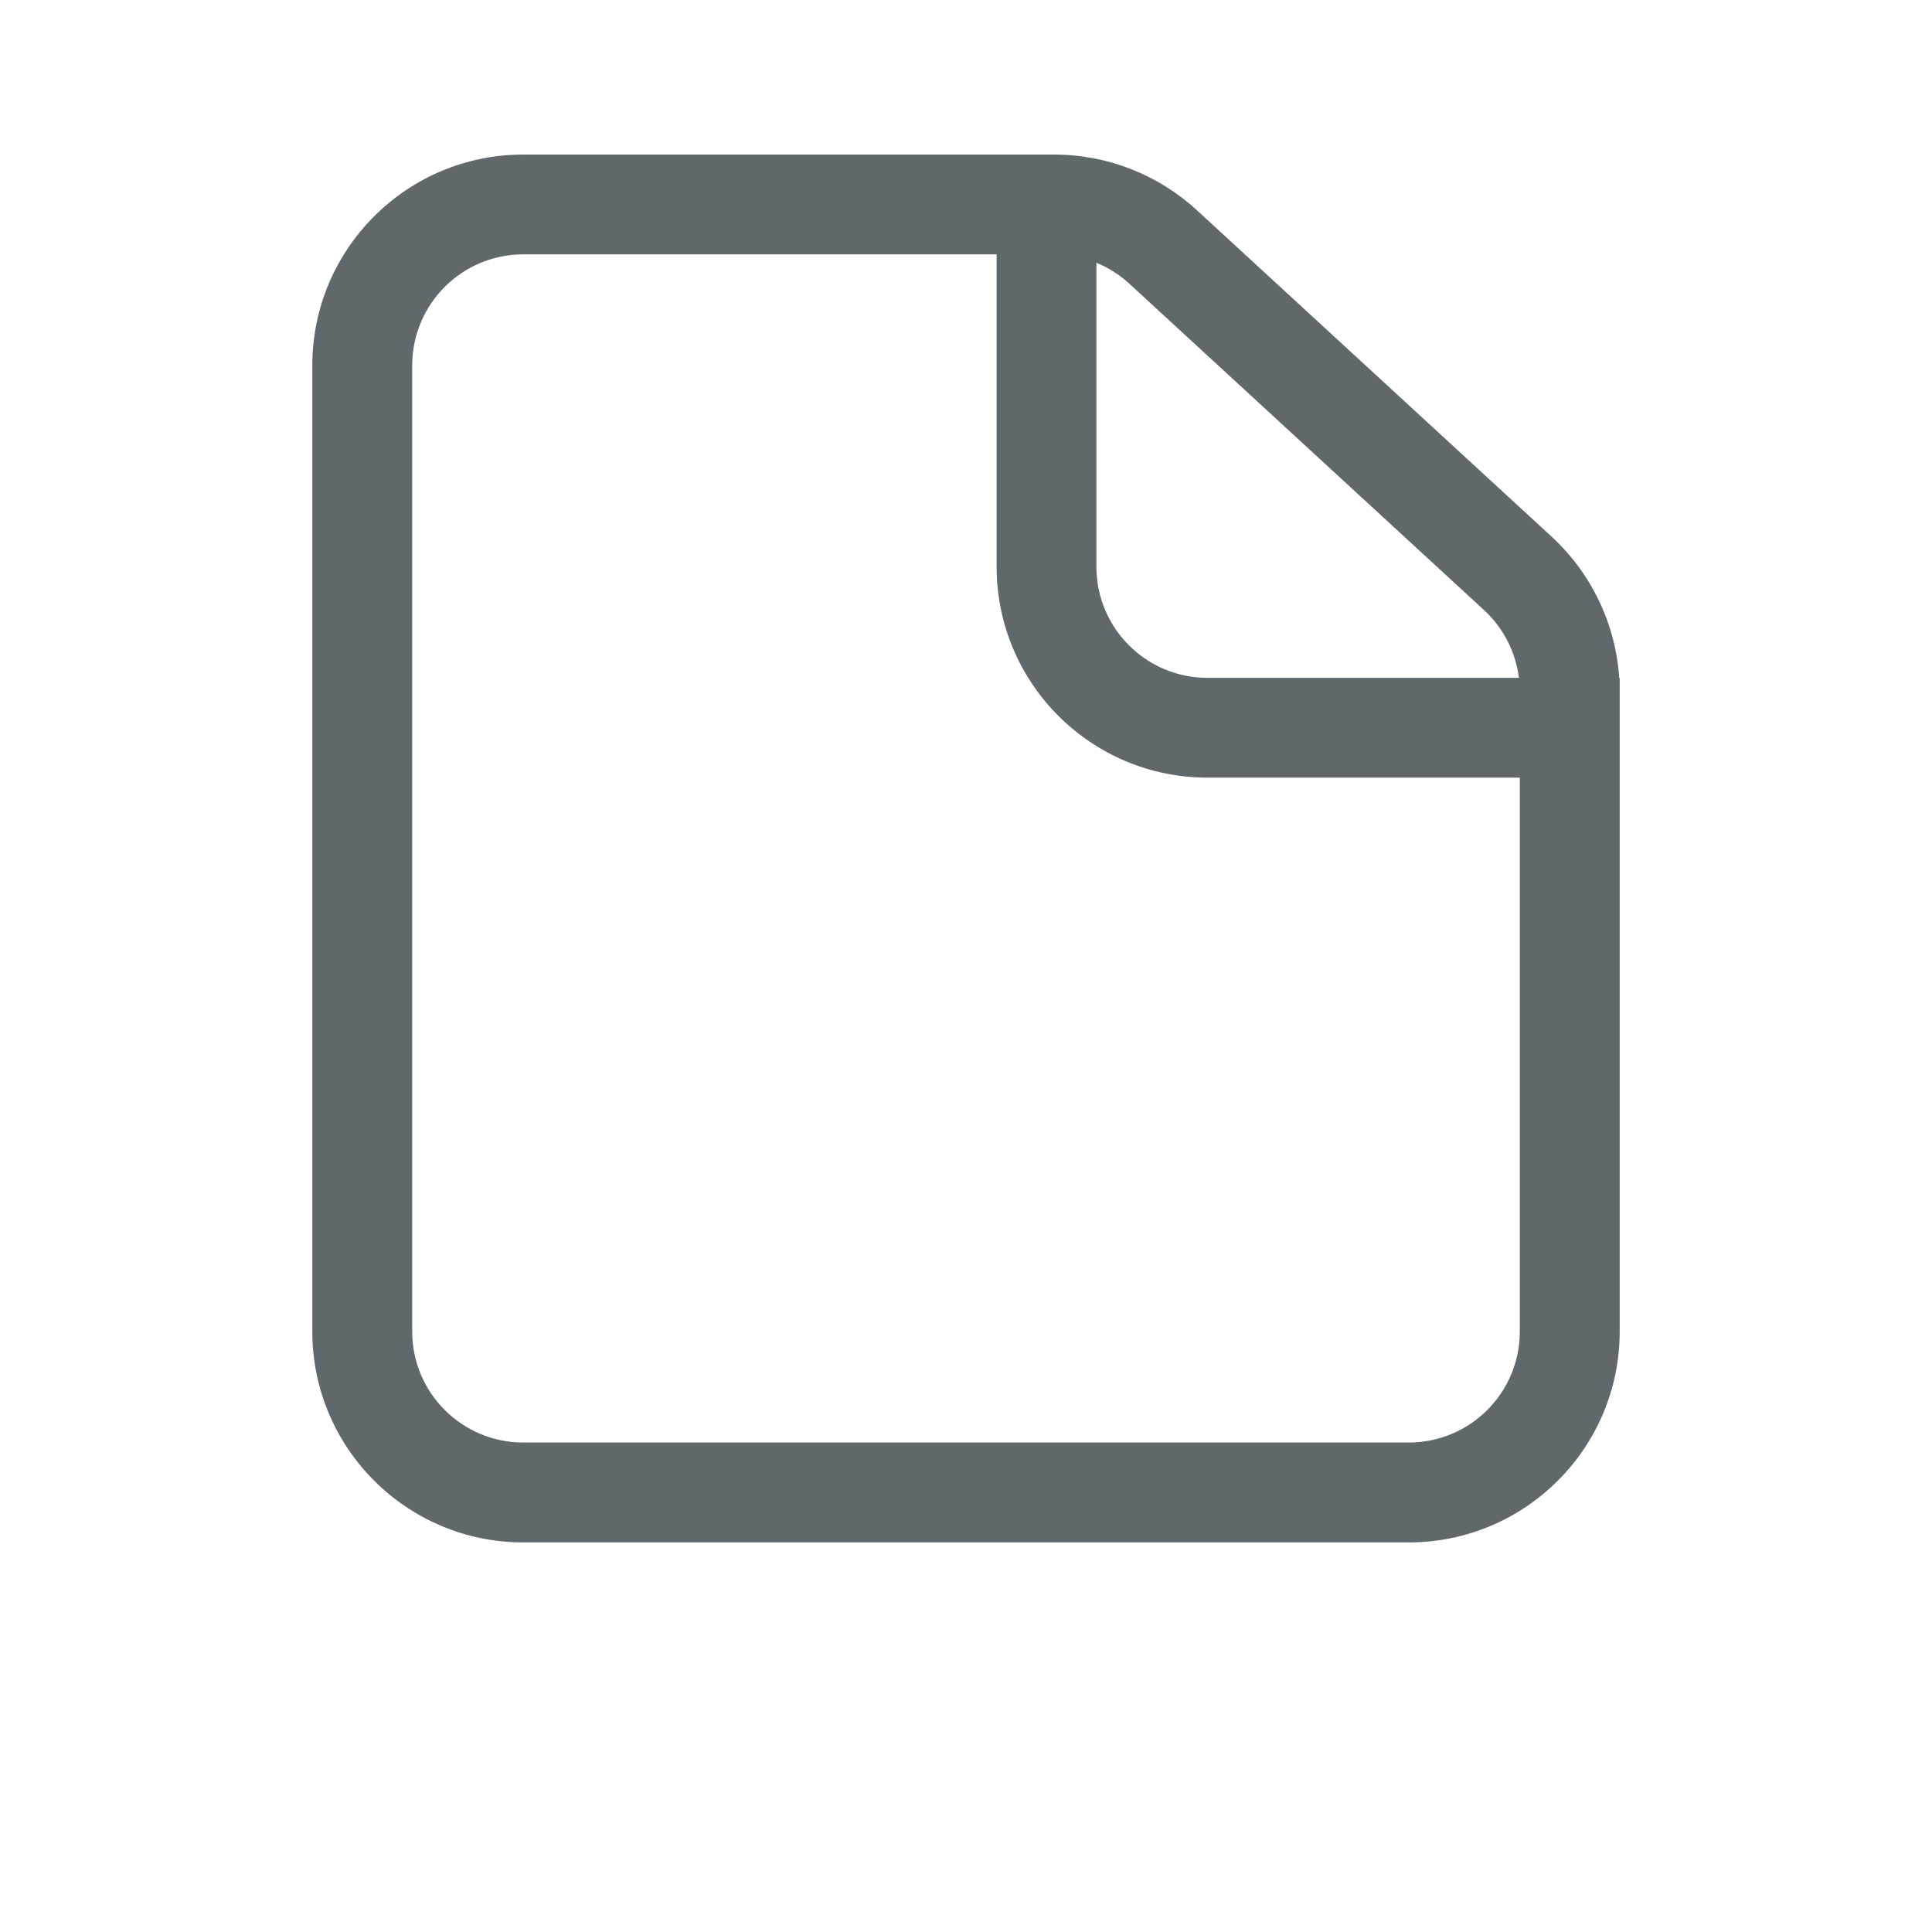
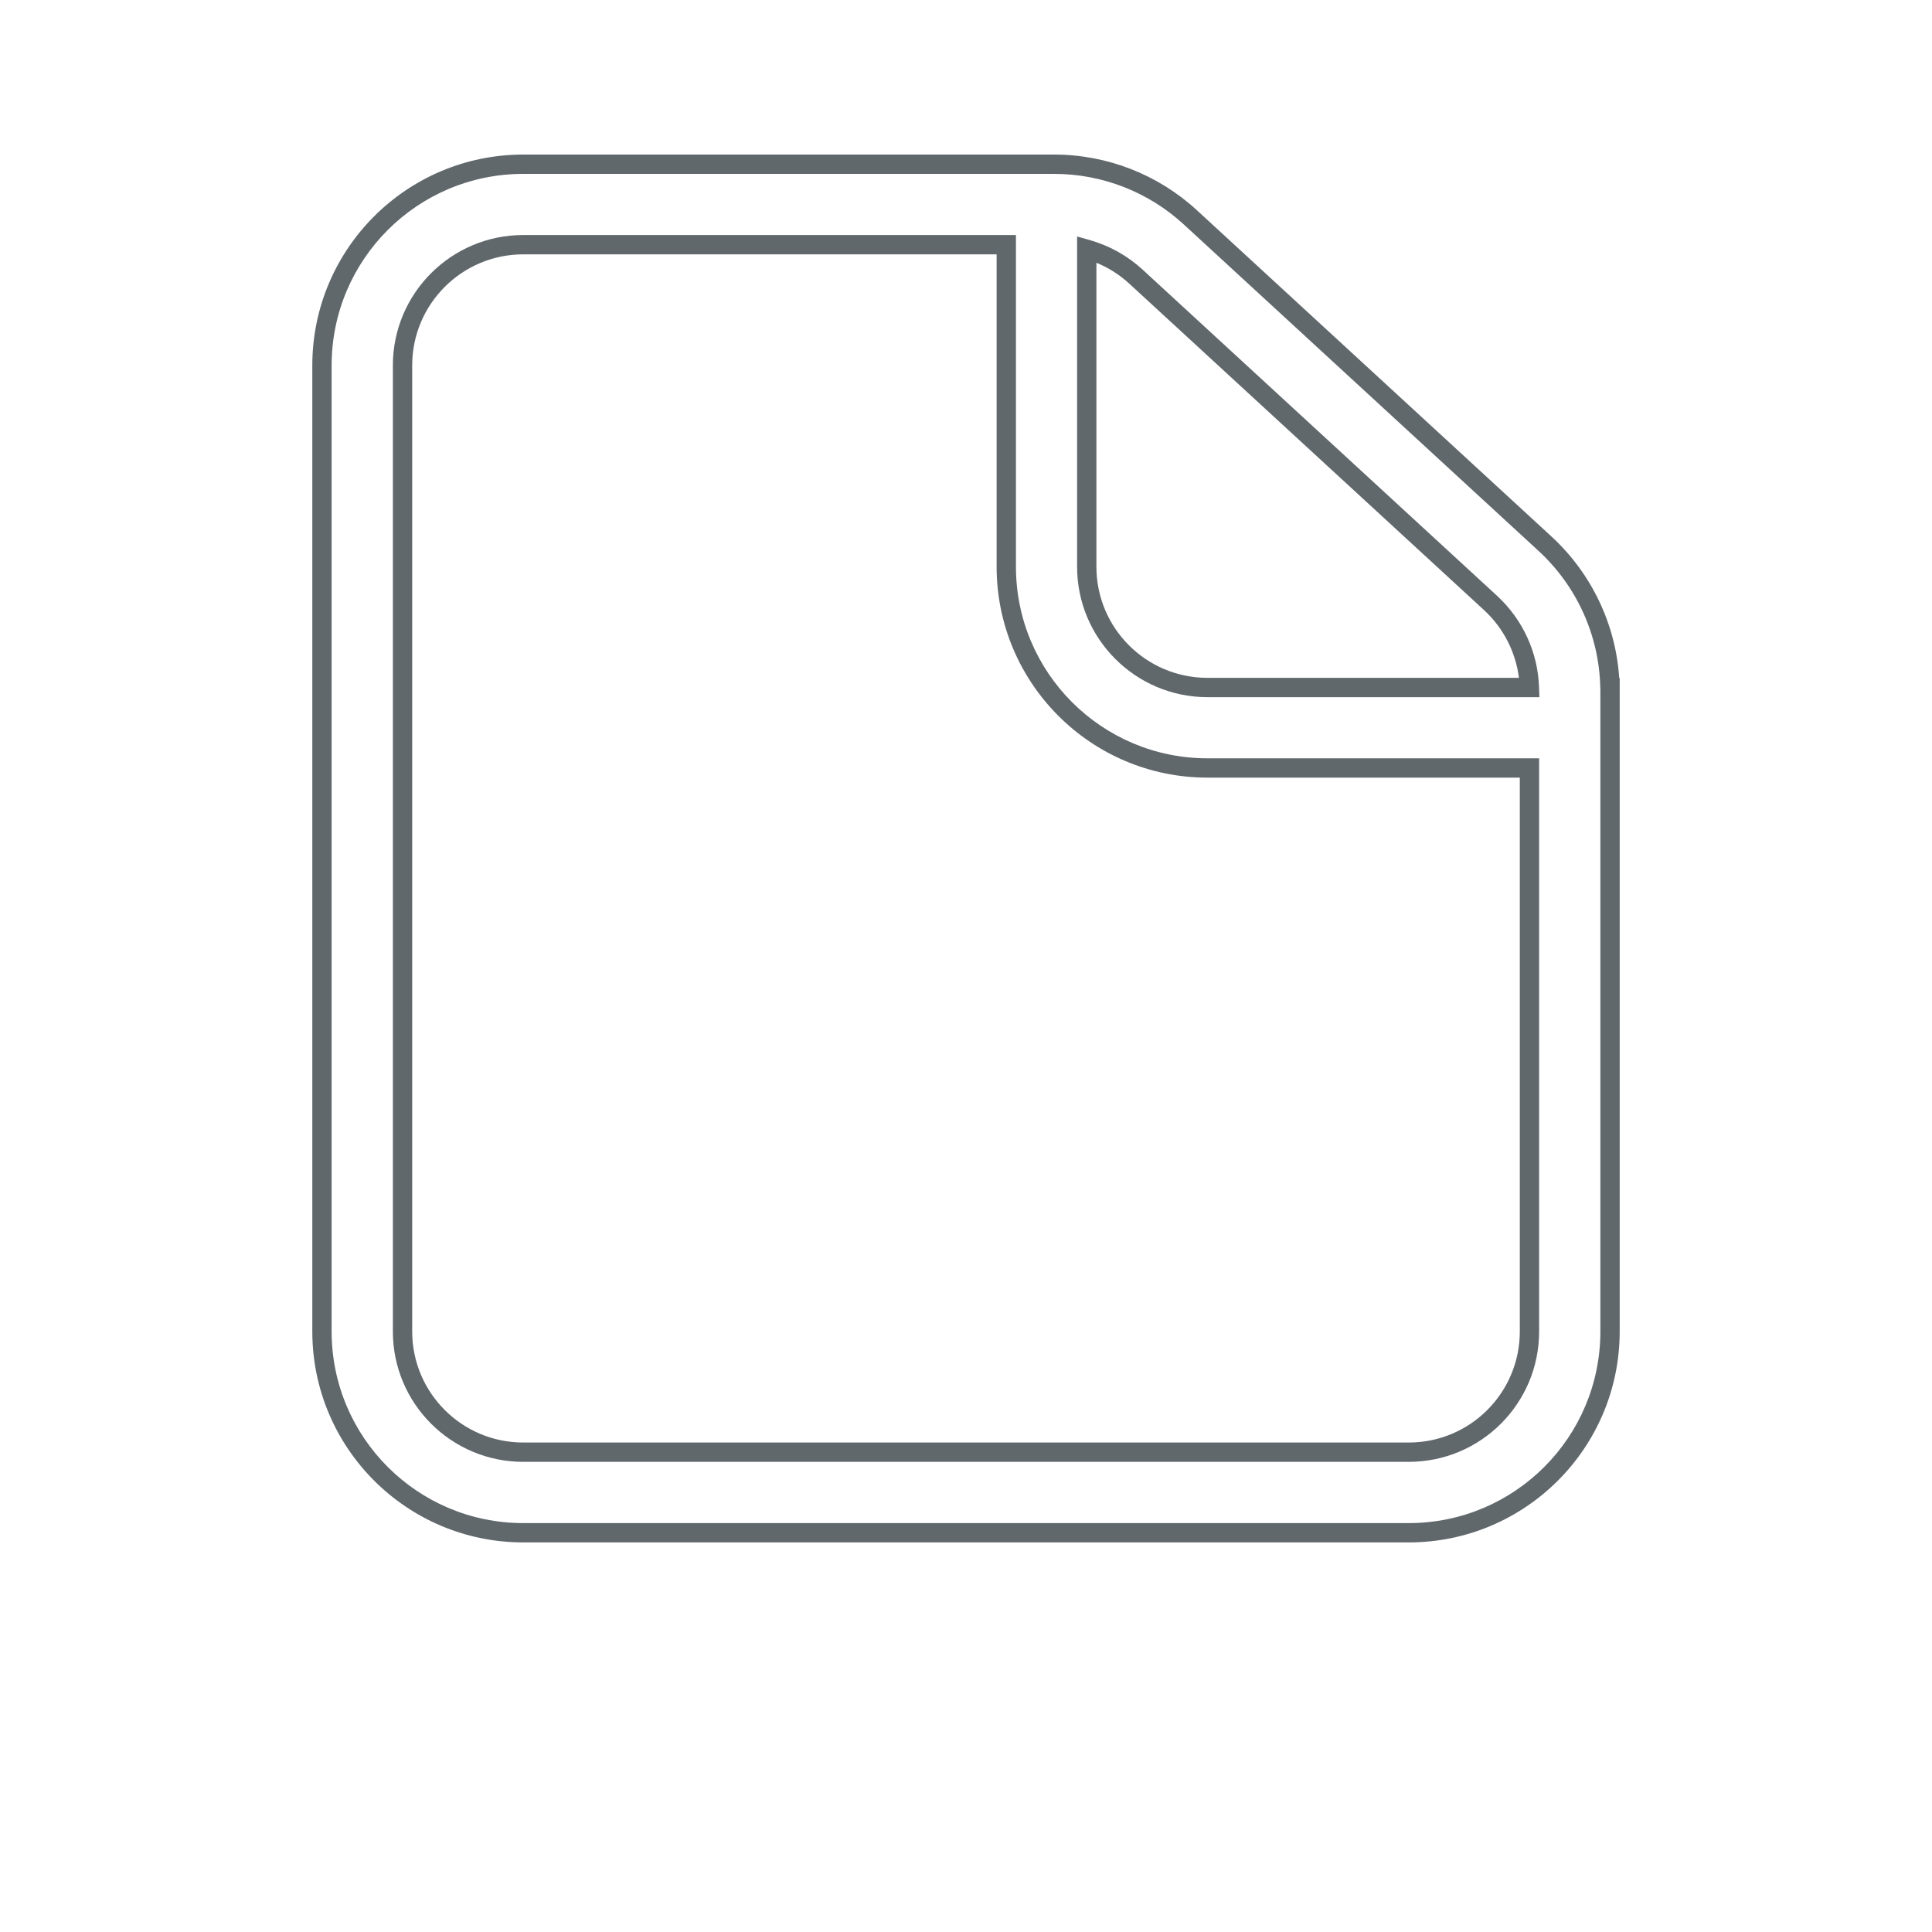
<svg xmlns="http://www.w3.org/2000/svg" width="20" height="20" viewBox="0 1 20 20" fill="none">
-   <path d="M3.333 4.783C3.333 3.633 4.266 2.7 5.417 2.7H10.912C11.435 2.7 11.939 2.896 12.323 3.25L15.994 6.629C16.412 7.013 16.654 7.551 16.666 8.117H16.667V8.162V8.95V14.783C16.667 15.934 15.734 16.867 14.584 16.867H5.417C4.266 16.867 3.333 15.934 3.333 14.783V4.783ZM15.833 8.117C15.821 7.784 15.676 7.468 15.43 7.242L11.759 3.864C11.613 3.729 11.438 3.633 11.25 3.58V6.867C11.25 7.557 11.81 8.117 12.5 8.117H15.833ZM10.417 3.533H5.417C4.726 3.533 4.167 4.093 4.167 4.783V14.783C4.167 15.474 4.726 16.033 5.417 16.033H14.584C15.274 16.033 15.834 15.474 15.834 14.783V8.95H12.5C11.35 8.95 10.417 8.017 10.417 6.867V3.533Z" fill="#60686C" />
  <path fill-rule="evenodd" clip-rule="evenodd" d="M3.233 4.783C3.233 3.578 4.211 2.6 5.417 2.6H10.912C11.46 2.6 11.988 2.806 12.391 3.177L16.062 6.555C16.475 6.936 16.725 7.46 16.762 8.017H16.767V14.783C16.767 15.989 15.789 16.967 14.583 16.967H5.417C4.211 16.967 3.233 15.989 3.233 14.783V4.783ZM16.567 8.14L16.566 8.119C16.555 7.58 16.324 7.068 15.926 6.702L12.255 3.324C11.889 2.987 11.41 2.8 10.912 2.8H5.417C4.321 2.8 3.433 3.688 3.433 4.783V14.783C3.433 15.879 4.321 16.767 5.417 16.767H14.583C15.679 16.767 16.567 15.879 16.567 14.783V8.14ZM5.417 3.633C4.782 3.633 4.267 4.148 4.267 4.783V14.783C4.267 15.418 4.782 15.933 5.417 15.933H14.583C15.219 15.933 15.733 15.418 15.733 14.783V9.05H12.5C11.294 9.05 10.317 8.072 10.317 6.867V3.633H5.417ZM4.067 4.783C4.067 4.038 4.671 3.433 5.417 3.433H10.517V6.867C10.517 7.962 11.405 8.85 12.5 8.85H15.933V14.783C15.933 15.529 15.329 16.133 14.583 16.133H5.417C4.671 16.133 4.067 15.529 4.067 14.783V4.783ZM11.15 3.448L11.277 3.484C11.48 3.541 11.669 3.645 11.827 3.79L15.498 7.168C15.763 7.413 15.92 7.753 15.932 8.113L15.936 8.217H12.5C11.755 8.217 11.15 7.612 11.15 6.867V3.448ZM11.35 3.72V6.867C11.35 7.502 11.865 8.017 12.5 8.017H15.724C15.69 7.749 15.563 7.5 15.362 7.315L11.691 3.937C11.59 3.844 11.475 3.771 11.35 3.72Z" fill="#60686C" />
</svg>